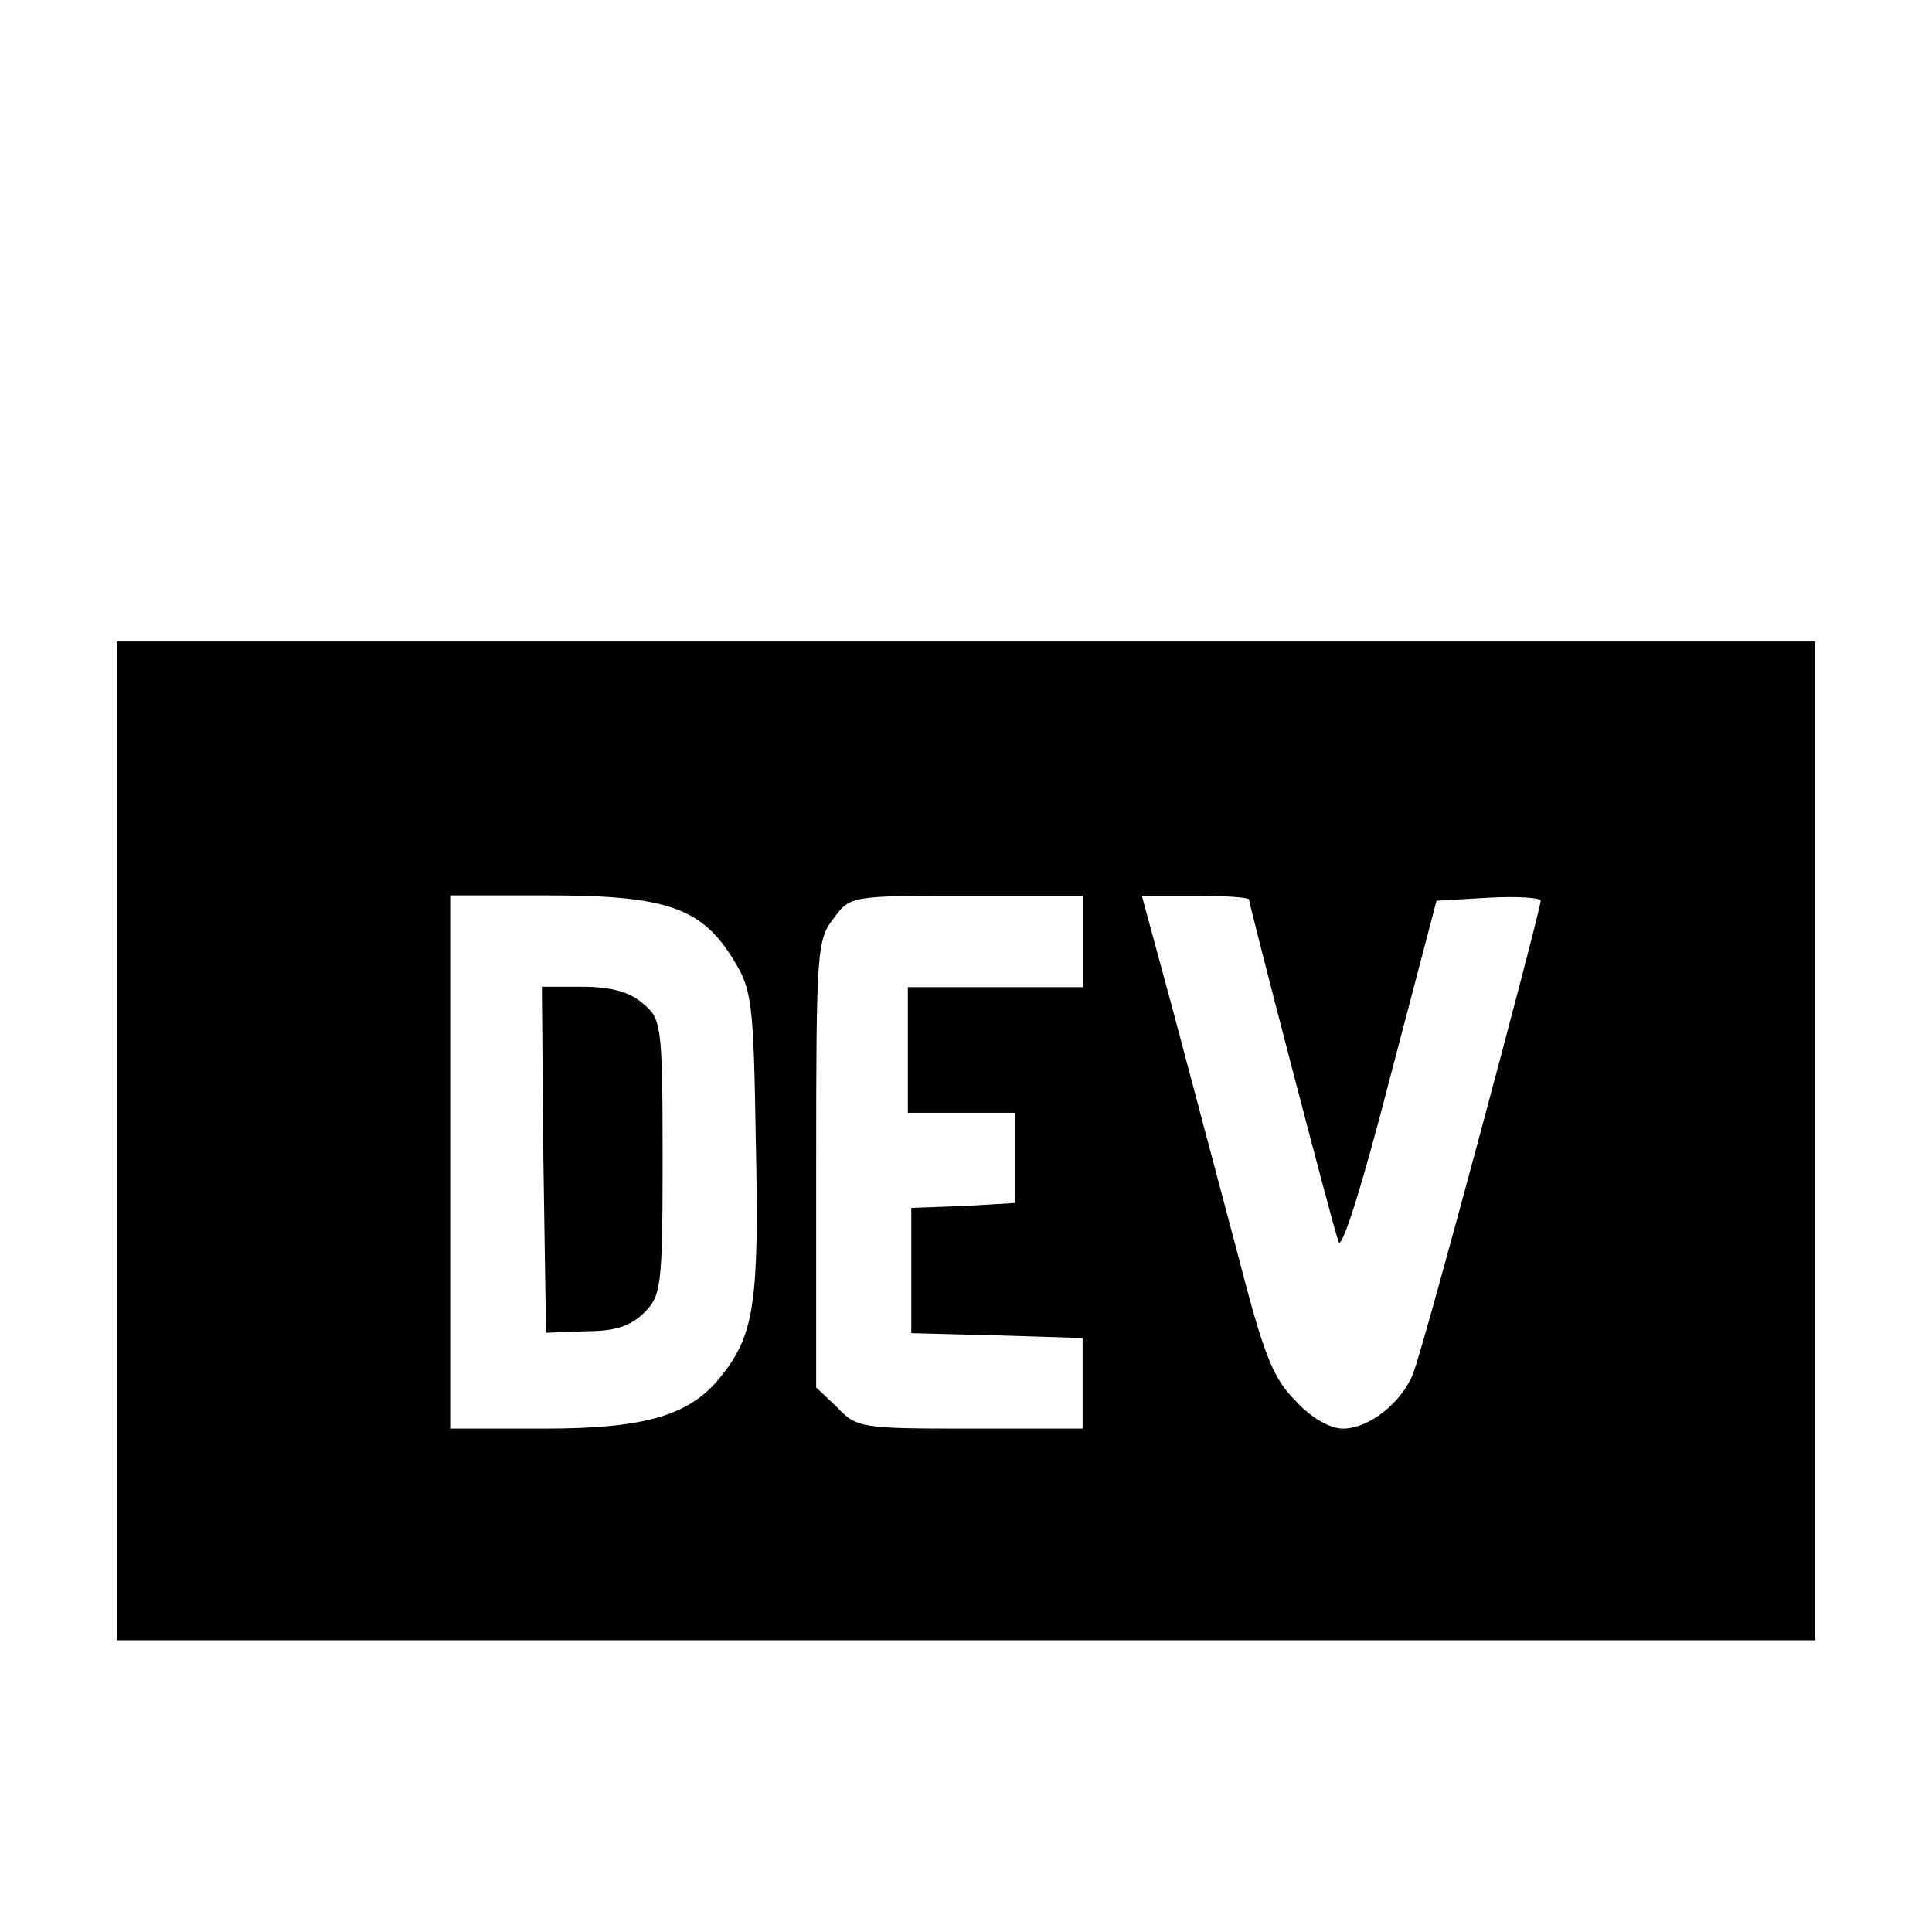
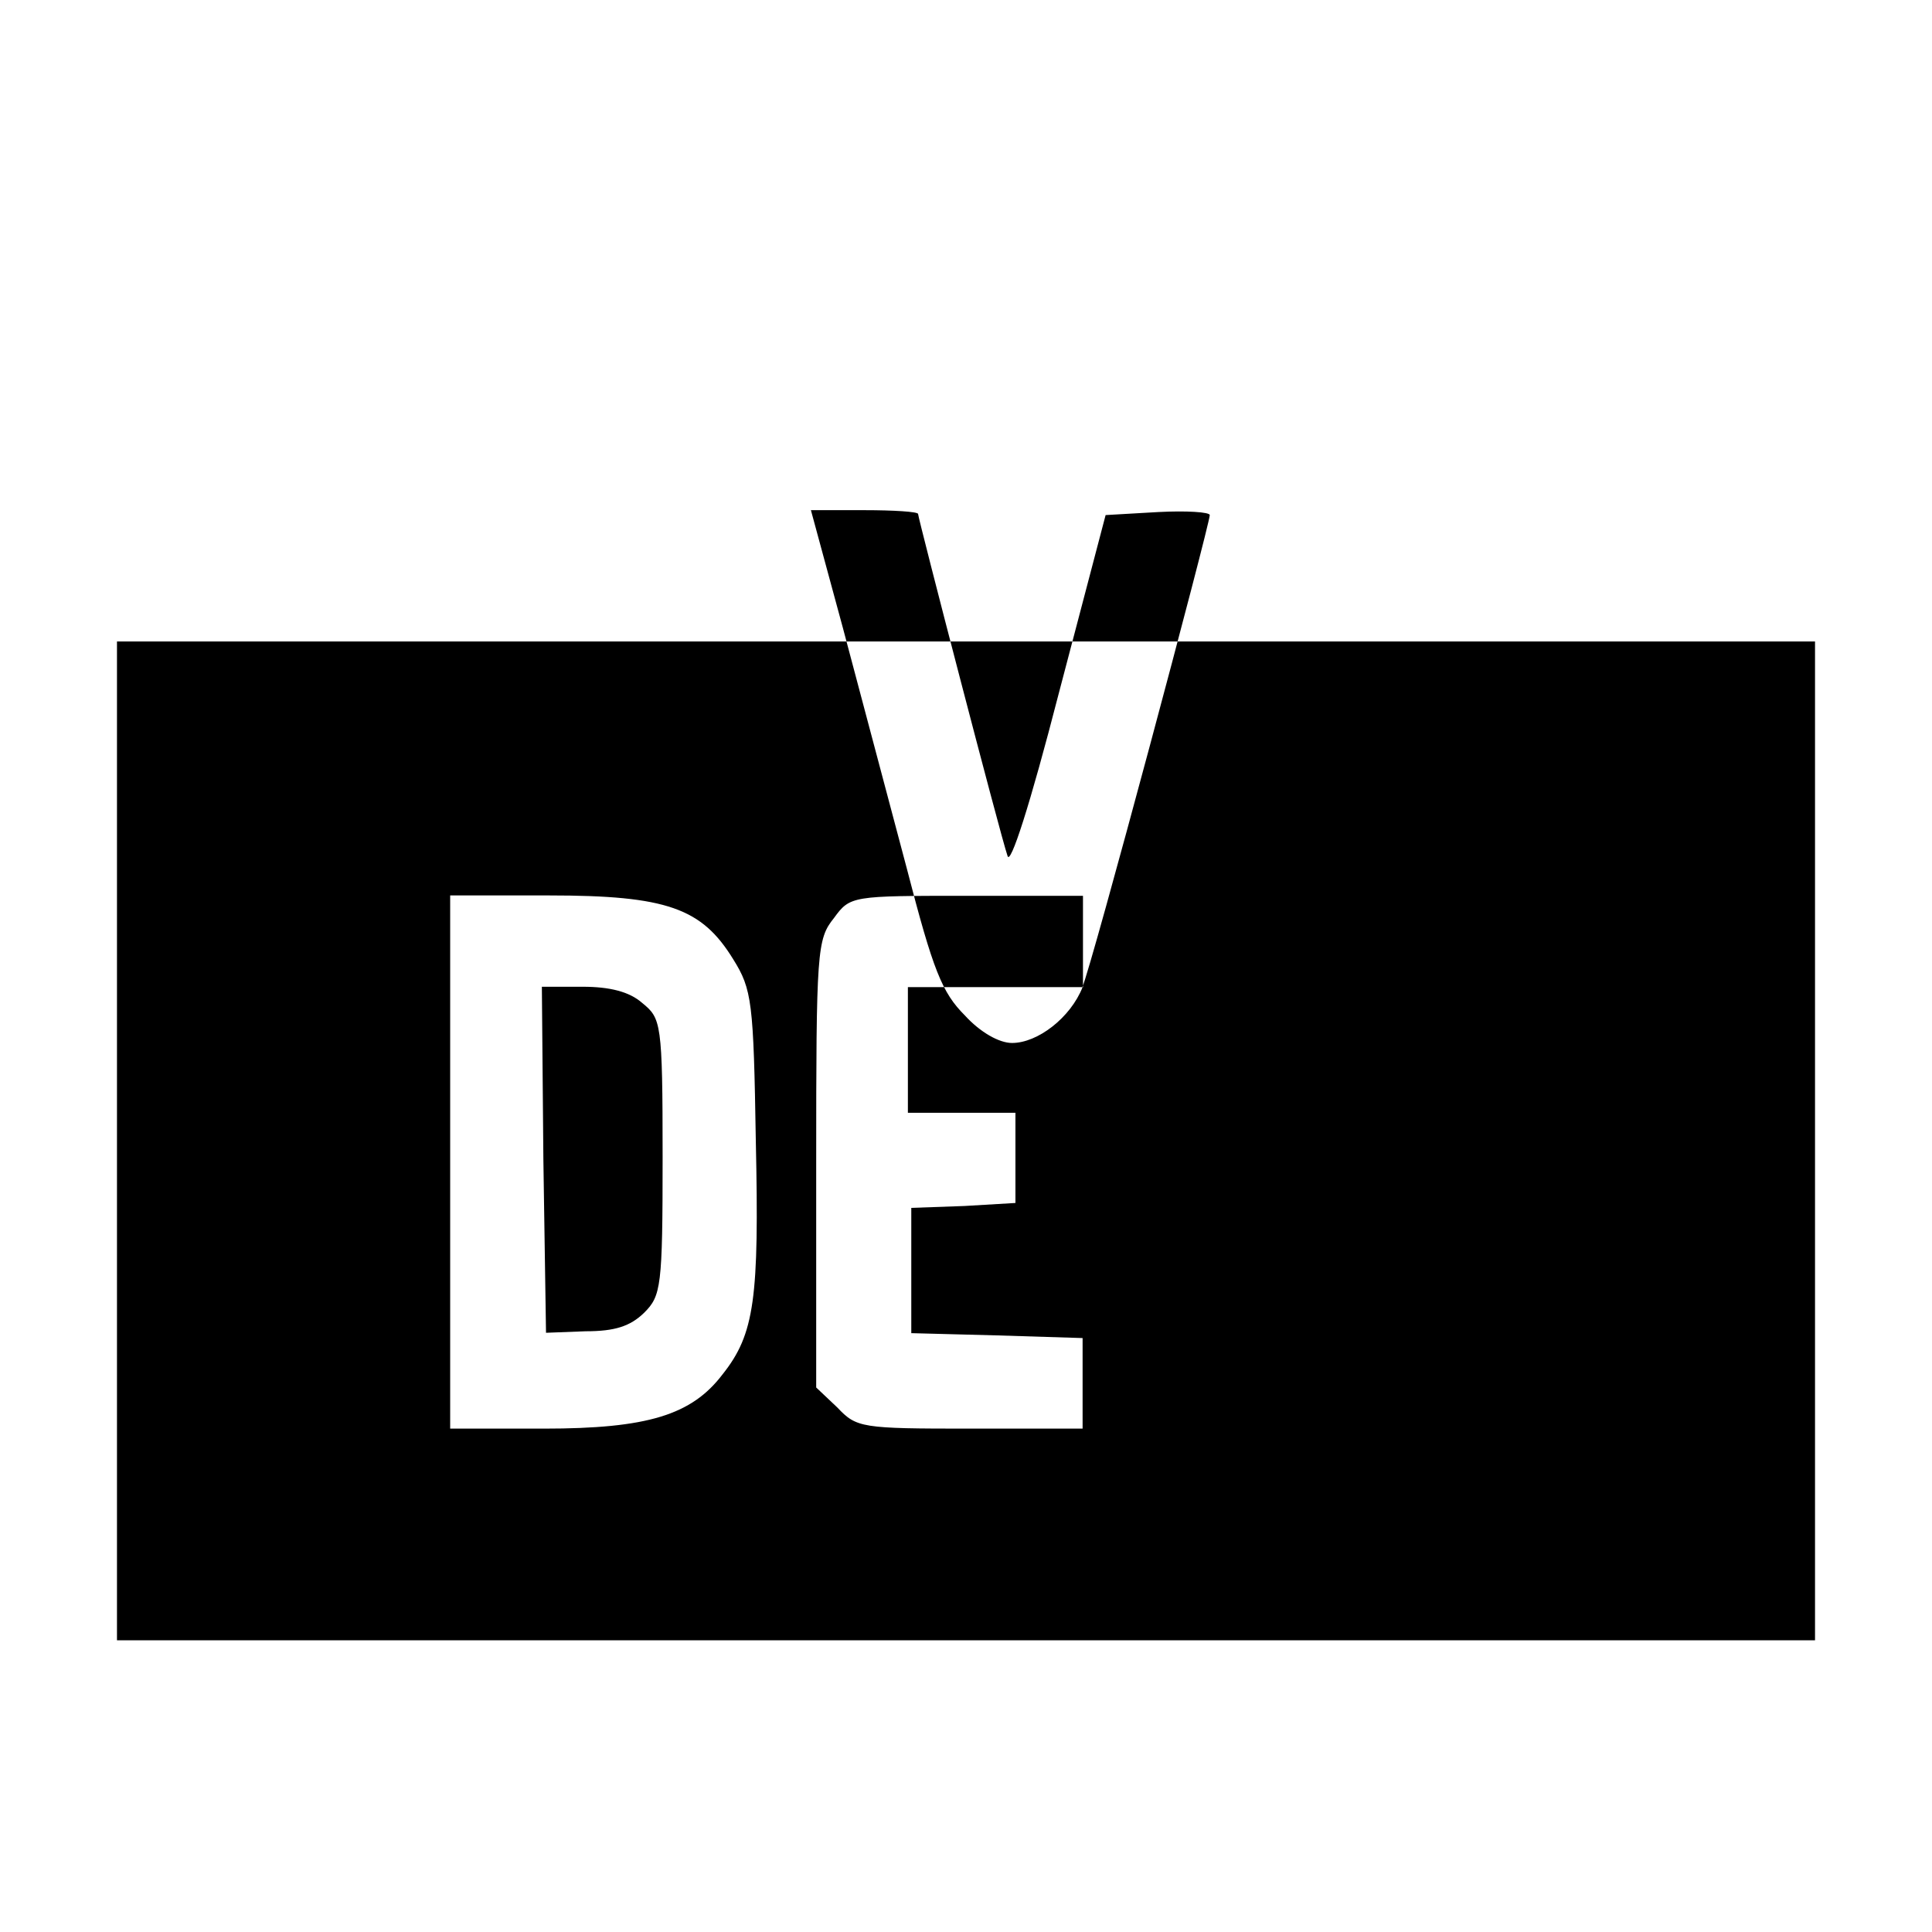
<svg xmlns="http://www.w3.org/2000/svg" version="1.1" id="Layer_1" x="0px" y="0px" viewBox="0 0 512 512" style="enable-background:new 0 0 512 512;" xml:space="preserve">
  <g>
    <title>dev-to</title>
    <g>
-       <path d="M170.2,265.8c-3.4-3-8.6-4.3-15.8-4.3h-10.8l0.4,45.8l0.7,45.9l10.5-0.4c7.7,0,11.8-1.3,15.5-4.9    c4.5-4.5,4.9-6.8,4.9-41.2C175.6,270.8,175.2,269.9,170.2,265.8z M31,170v264.7h450V170H31z M191.5,364.2    c-8.2,10.8-19.9,14.4-47.4,14.4h-24.8V237.3h26.2c31.3,0,40.5,3.4,48.8,16.9c5,8,5.4,11.3,6,48.2    C201.2,344.1,200,353.5,191.5,364.2z M286.9,261.6h-46.3v33.3h28.5v23.9l-13.5,0.8l-14.1,0.5v33.2l22.9,0.6l22.5,0.7v24h-29.9    c-28.7,0-30-0.2-35.1-5.6l-5.6-5.3v-59.2c0-56.6,0.2-59.6,4.7-65.2c4.3-5.9,4.7-5.9,35.3-5.9h30.7v24.4L286.9,261.6z M374.6,363.8    c-3.2,8.1-11.9,14.8-18.7,14.8c-3.4,0-8.4-2.8-12.5-7.3c-6-6-8.4-11.8-15.4-39l-16.9-63.6l-8.5-31.3h14.3c7.5,0,14.1,0.4,14.1,1    c0,1.1,21.8,85.1,23.7,90.6c0.7,2.8,5.9-13.2,13.6-43.1l12.4-47.2l13.9-0.8c7.5-0.4,13.7,0,13.7,0.8c0,2.5-31.3,119.6-33.8,125.2    H374.6z" />
+       <path d="M170.2,265.8c-3.4-3-8.6-4.3-15.8-4.3h-10.8l0.4,45.8l0.7,45.9l10.5-0.4c7.7,0,11.8-1.3,15.5-4.9    c4.5-4.5,4.9-6.8,4.9-41.2C175.6,270.8,175.2,269.9,170.2,265.8z M31,170v264.7h450V170H31z M191.5,364.2    c-8.2,10.8-19.9,14.4-47.4,14.4h-24.8V237.3h26.2c31.3,0,40.5,3.4,48.8,16.9c5,8,5.4,11.3,6,48.2    C201.2,344.1,200,353.5,191.5,364.2z M286.9,261.6h-46.3v33.3h28.5v23.9l-13.5,0.8l-14.1,0.5v33.2l22.9,0.6l22.5,0.7v24h-29.9    c-28.7,0-30-0.2-35.1-5.6l-5.6-5.3v-59.2c0-56.6,0.2-59.6,4.7-65.2c4.3-5.9,4.7-5.9,35.3-5.9h30.7v24.4L286.9,261.6z c-3.2,8.1-11.9,14.8-18.7,14.8c-3.4,0-8.4-2.8-12.5-7.3c-6-6-8.4-11.8-15.4-39l-16.9-63.6l-8.5-31.3h14.3c7.5,0,14.1,0.4,14.1,1    c0,1.1,21.8,85.1,23.7,90.6c0.7,2.8,5.9-13.2,13.6-43.1l12.4-47.2l13.9-0.8c7.5-0.4,13.7,0,13.7,0.8c0,2.5-31.3,119.6-33.8,125.2    H374.6z" />
    </g>
  </g>
</svg>